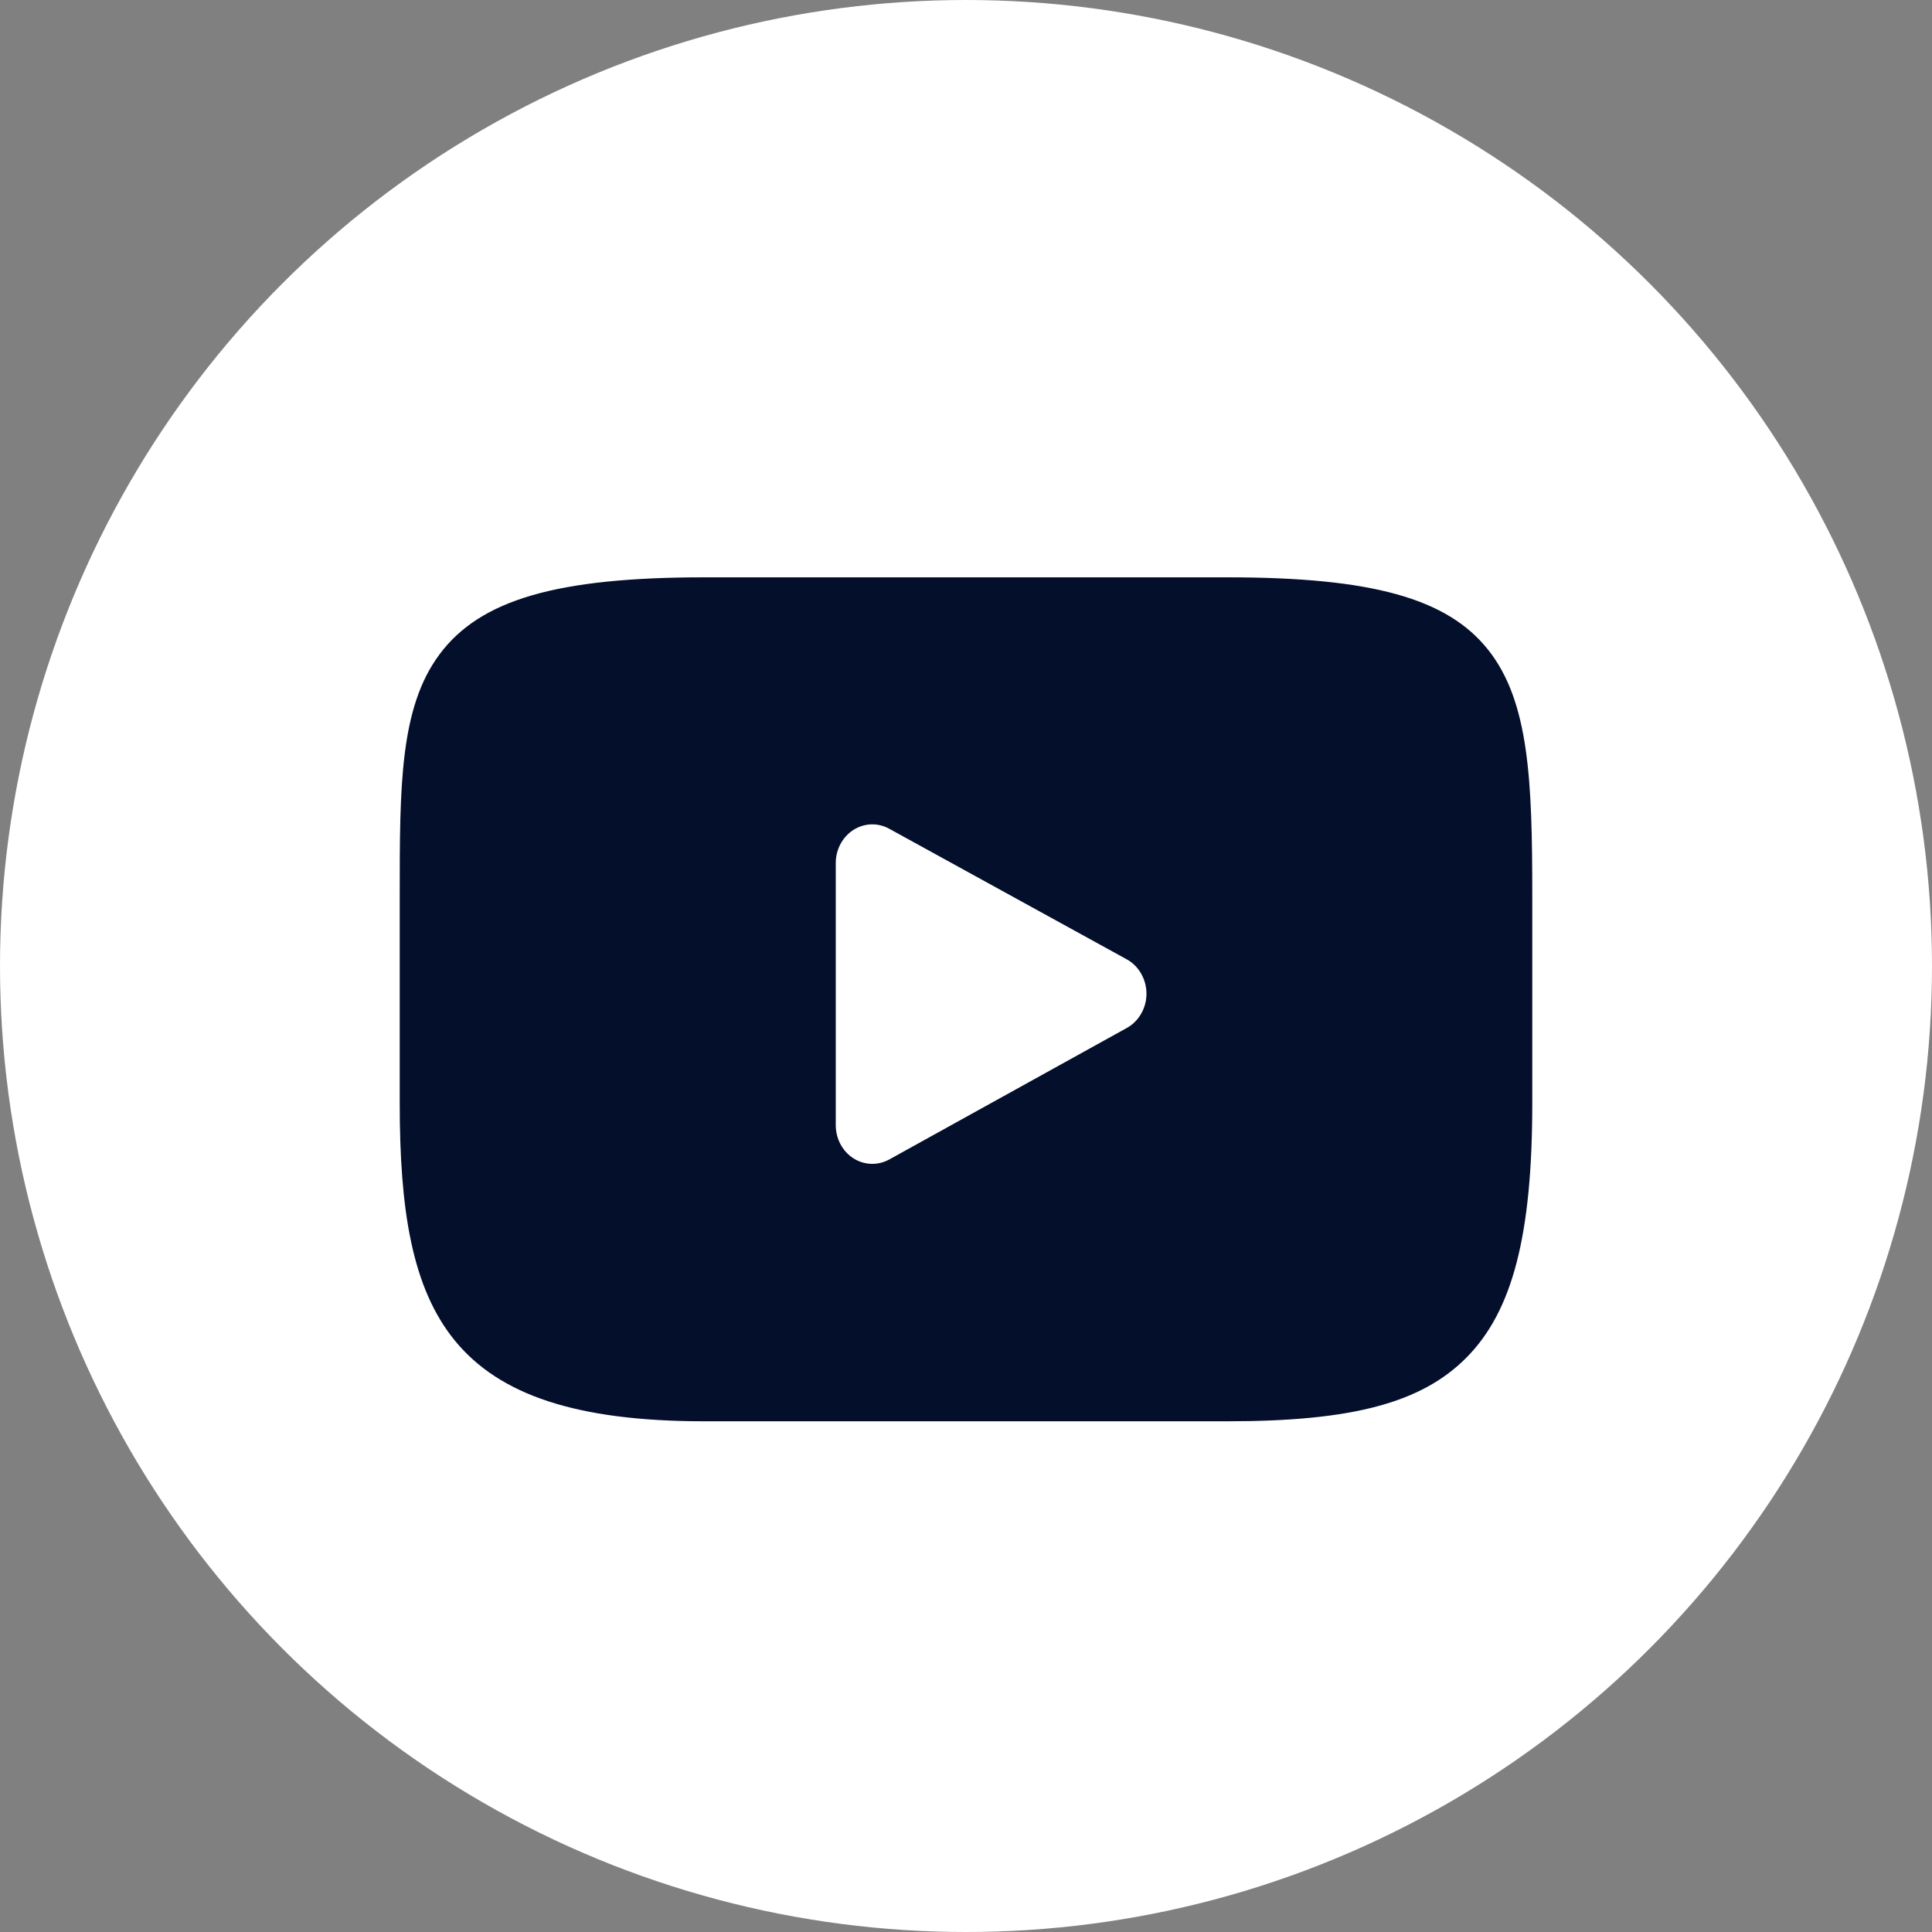
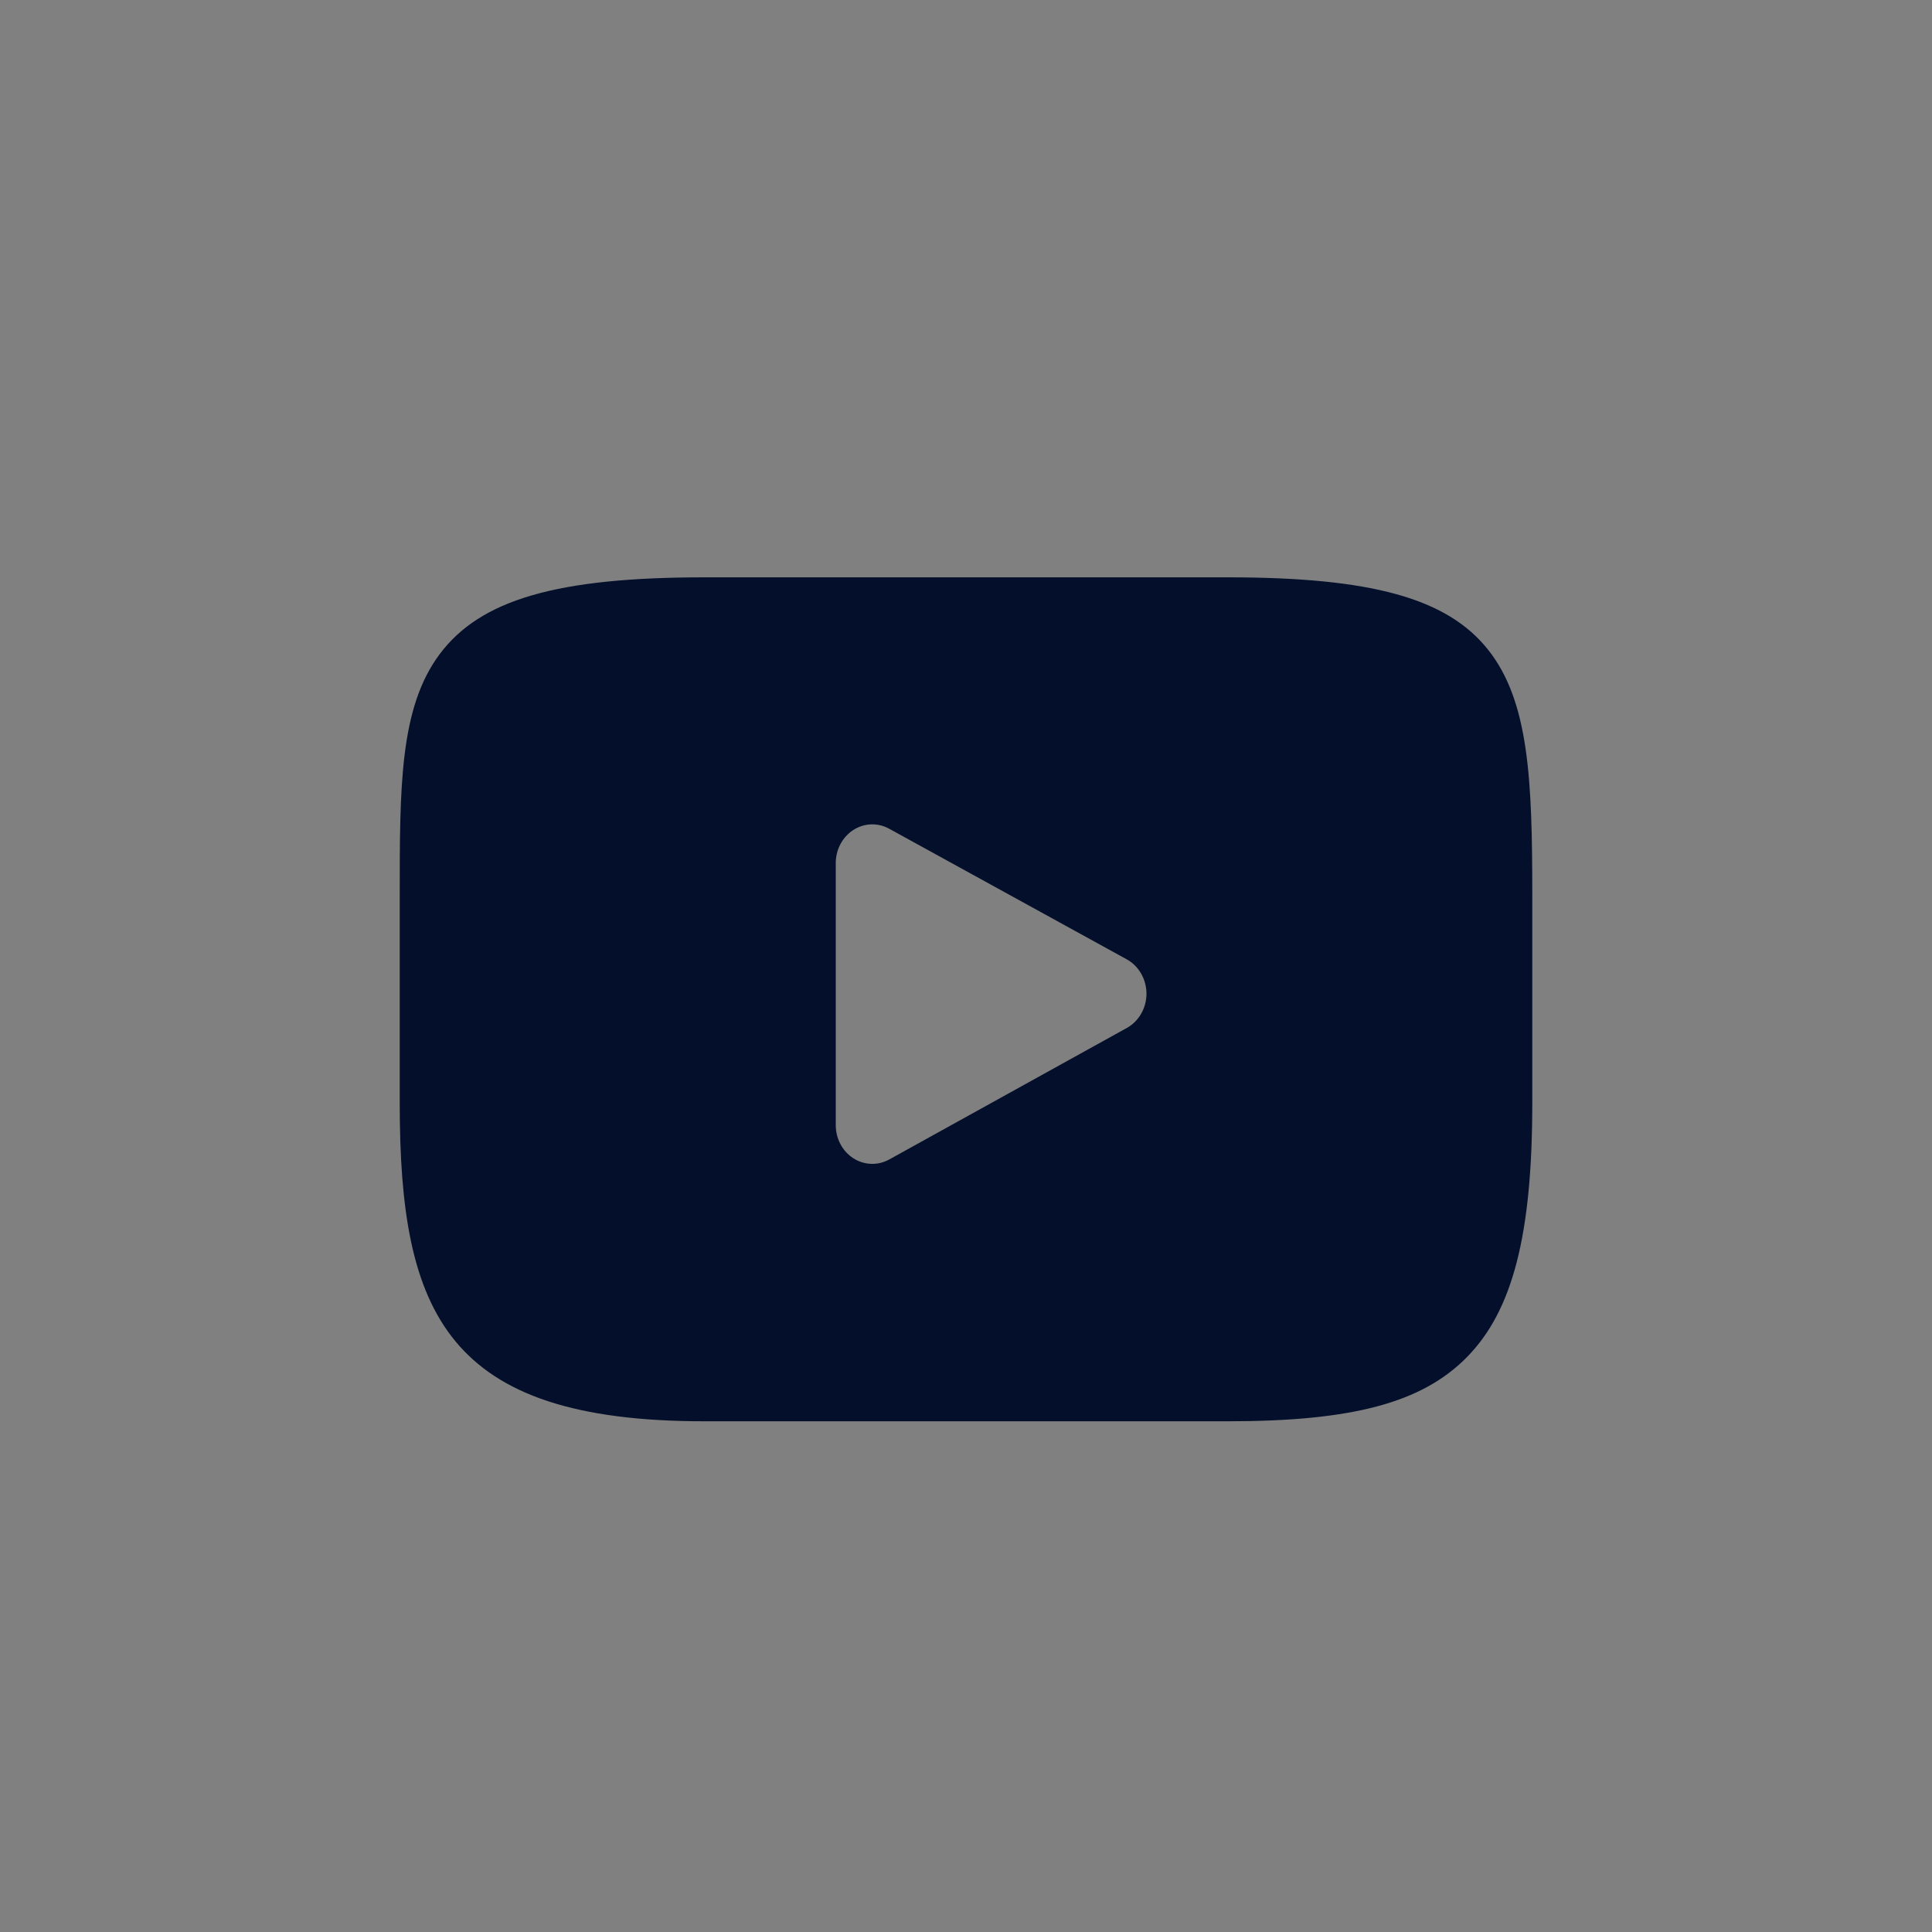
<svg xmlns="http://www.w3.org/2000/svg" width="29" height="29" viewBox="0 0 29 29" fill="none">
  <rect x="0" y="0" width="29" height="29" fill="#808080" stroke="none" />
-   <circle cx="14.5" cy="14.5" r="14.5" fill="white" />
  <path d="M22.337 9.753C21.724 8.981 20.591 8.666 18.427 8.666H10.573C8.36 8.666 7.207 9.001 6.596 9.824C6 10.626 6 11.807 6 13.442V16.558C6 19.726 6.707 21.334 10.573 21.334H18.427C20.303 21.334 21.343 21.056 22.016 20.374C22.706 19.675 23 18.534 23 16.558V13.442C23 11.717 22.954 10.529 22.337 9.753ZM16.914 15.43L13.348 17.404C13.268 17.448 13.181 17.47 13.093 17.47C12.995 17.47 12.896 17.442 12.809 17.386C12.645 17.281 12.545 17.092 12.545 16.889V12.954C12.545 12.752 12.645 12.564 12.809 12.458C12.973 12.353 13.176 12.346 13.346 12.439L16.913 14.4C17.094 14.5 17.208 14.698 17.209 14.915C17.209 15.131 17.095 15.33 16.914 15.43Z" fill="#030F2B" />
</svg>